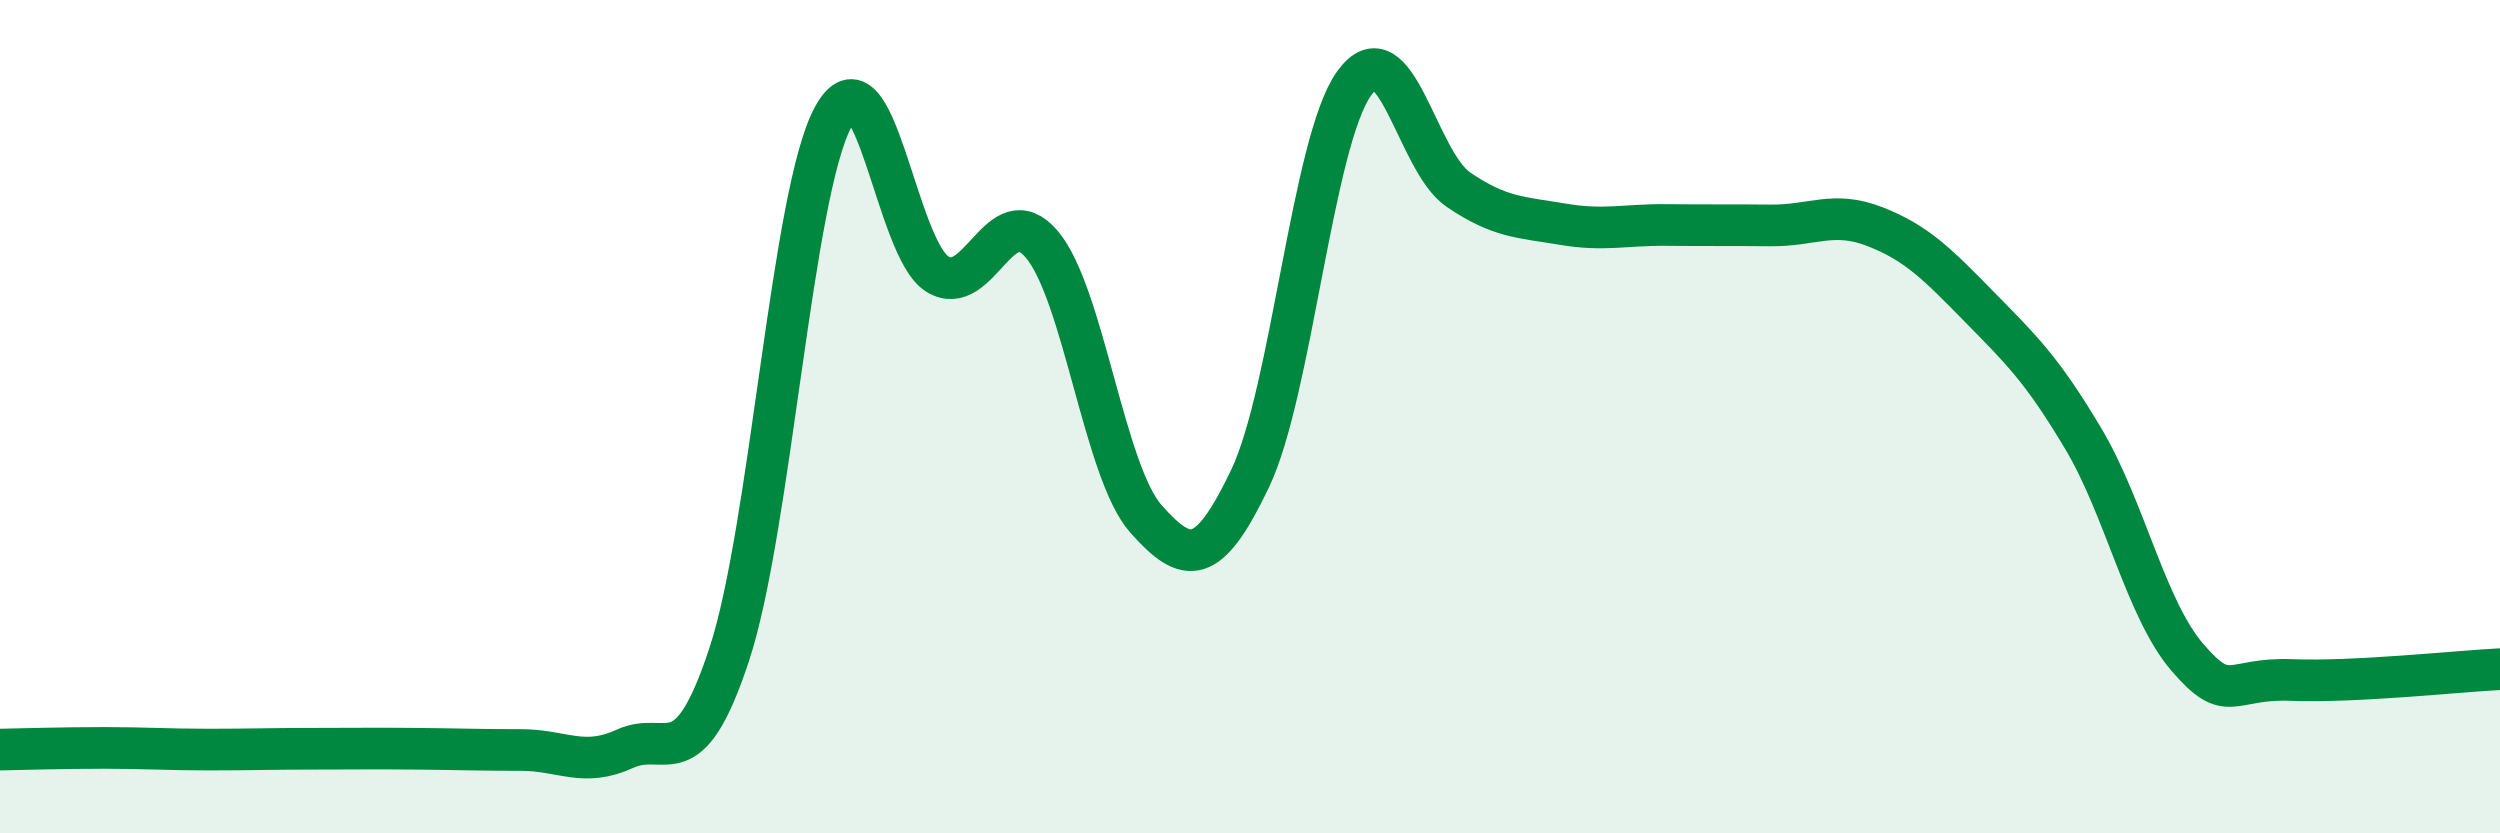
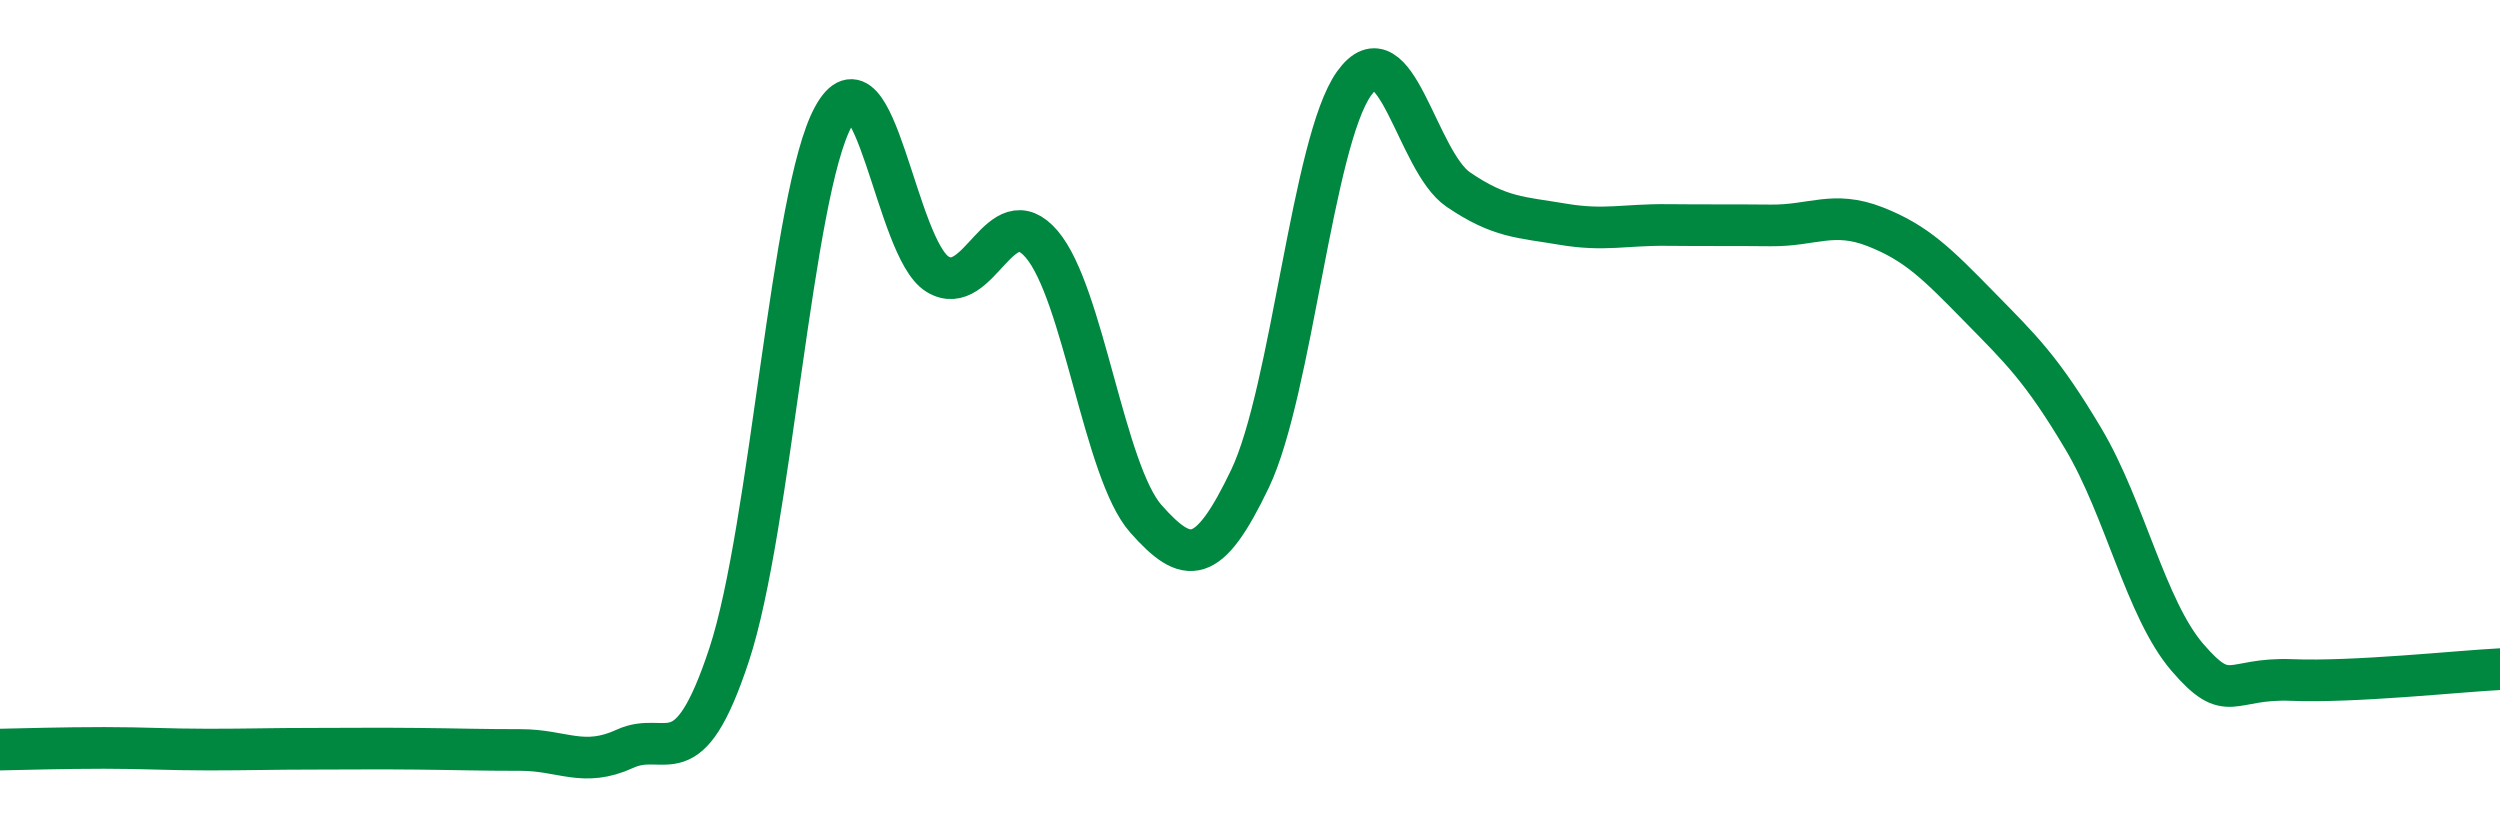
<svg xmlns="http://www.w3.org/2000/svg" width="60" height="20" viewBox="0 0 60 20">
-   <path d="M 0,17.99 C 0.5,17.98 1.5,17.95 2.5,17.95 C 3.5,17.95 4,17.99 5,17.99 C 6,17.99 6.5,17.97 7.5,17.97 C 8.5,17.97 9,17.96 10,17.97 C 11,17.98 11.5,18 12.5,18 C 13.5,18 14,18.43 15,17.97 C 16,17.51 16.5,18.74 17.5,15.71 C 18.5,12.68 19,4.63 20,2.8 C 21,0.97 21.5,5.97 22.5,6.58 C 23.5,7.19 24,4.69 25,5.86 C 26,7.03 26.5,11.32 27.5,12.45 C 28.5,13.58 29,13.58 30,11.49 C 31,9.4 31.5,3.39 32.5,2 C 33.5,0.61 34,3.87 35,4.55 C 36,5.23 36.5,5.21 37.5,5.38 C 38.5,5.55 39,5.39 40,5.4 C 41,5.41 41.5,5.4 42.5,5.41 C 43.5,5.42 44,5.05 45,5.44 C 46,5.83 46.5,6.34 47.5,7.36 C 48.5,8.38 49,8.85 50,10.53 C 51,12.21 51.5,14.62 52.5,15.78 C 53.5,16.94 53.5,16.26 55,16.32 C 56.5,16.38 59,16.11 60,16.06L60 20L0 20Z" fill="#008740" opacity="0.1" stroke-linecap="round" stroke-linejoin="round" />
  <path d="M 0,17.99 C 0.5,17.98 1.5,17.95 2.5,17.95 C 3.5,17.95 4,17.99 5,17.99 C 6,17.99 6.5,17.97 7.5,17.97 C 8.5,17.97 9,17.96 10,17.97 C 11,17.98 11.5,18 12.5,18 C 13.5,18 14,18.43 15,17.97 C 16,17.51 16.5,18.74 17.5,15.71 C 18.5,12.68 19,4.63 20,2.8 C 21,0.97 21.5,5.97 22.5,6.58 C 23.5,7.19 24,4.69 25,5.86 C 26,7.03 26.5,11.32 27.5,12.45 C 28.5,13.58 29,13.58 30,11.49 C 31,9.4 31.5,3.39 32.5,2 C 33.5,0.61 34,3.87 35,4.55 C 36,5.23 36.5,5.21 37.5,5.38 C 38.5,5.55 39,5.39 40,5.4 C 41,5.41 41.5,5.4 42.5,5.41 C 43.5,5.42 44,5.05 45,5.44 C 46,5.83 46.5,6.34 47.5,7.36 C 48.5,8.38 49,8.85 50,10.53 C 51,12.21 51.5,14.62 52.5,15.78 C 53.5,16.94 53.5,16.26 55,16.32 C 56.5,16.38 59,16.11 60,16.06" stroke="#008740" stroke-width="1" fill="none" stroke-linecap="round" stroke-linejoin="round" />
</svg>